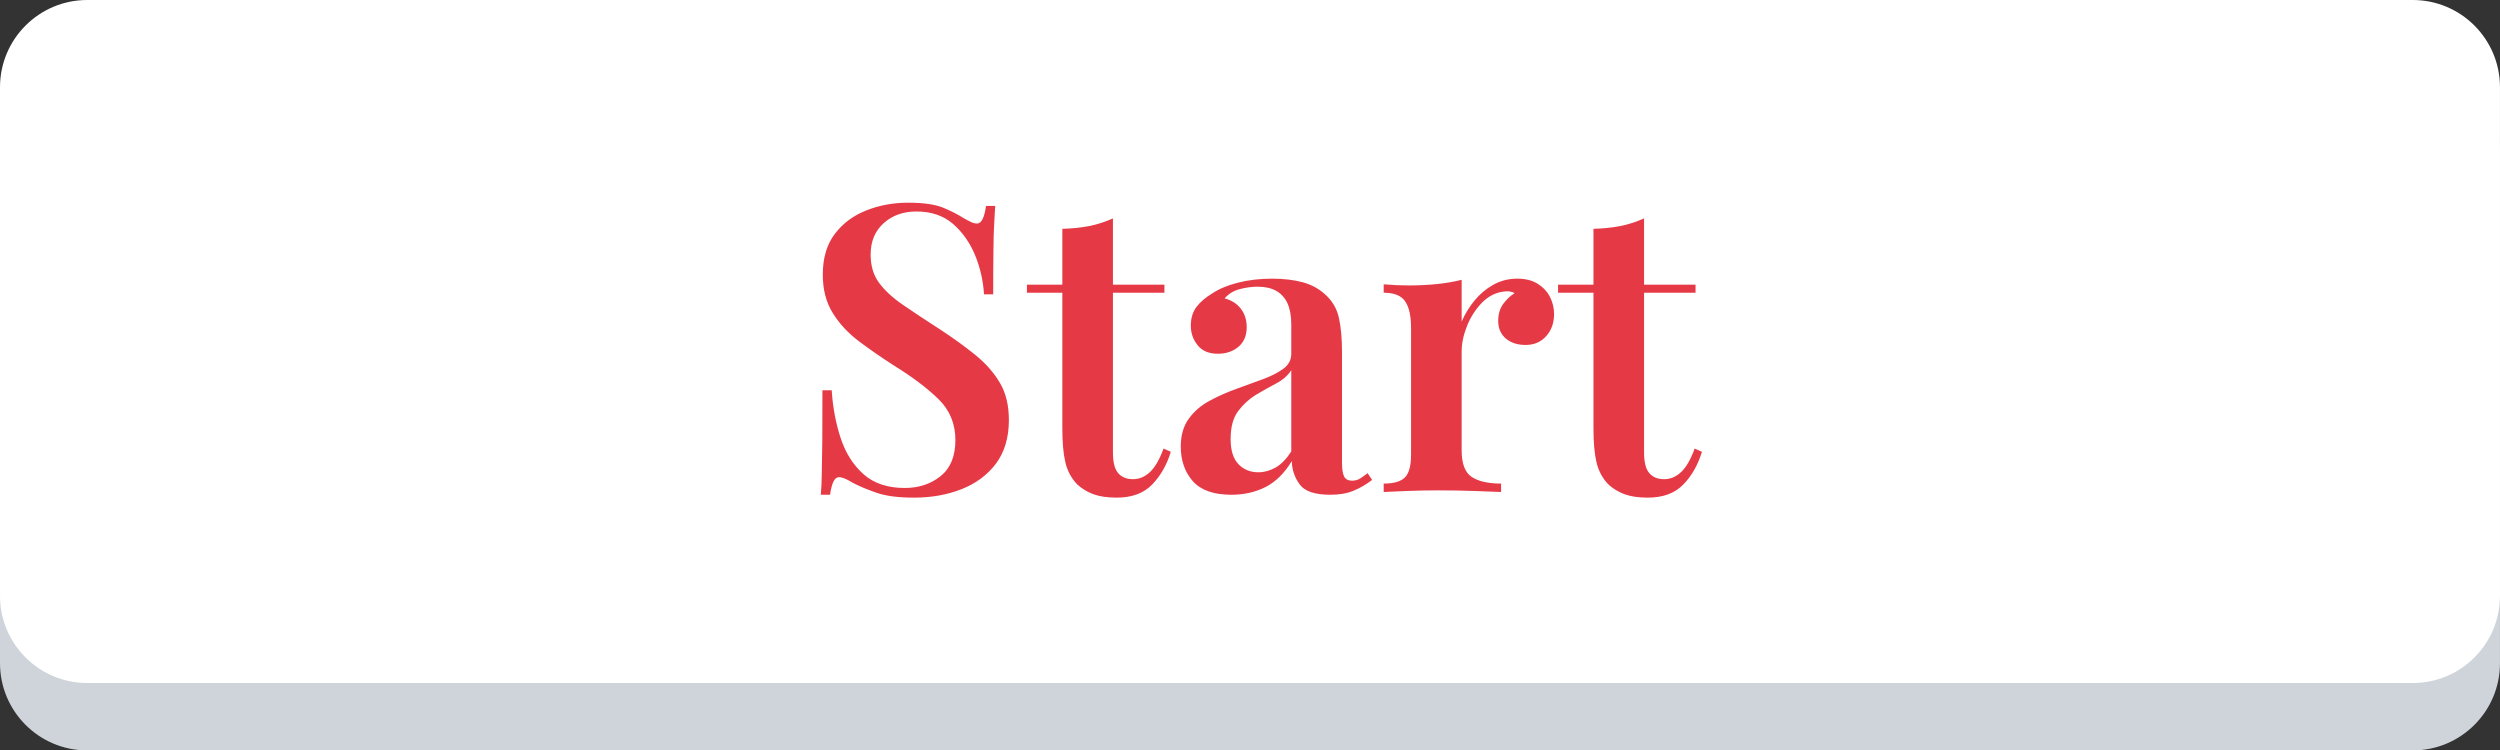
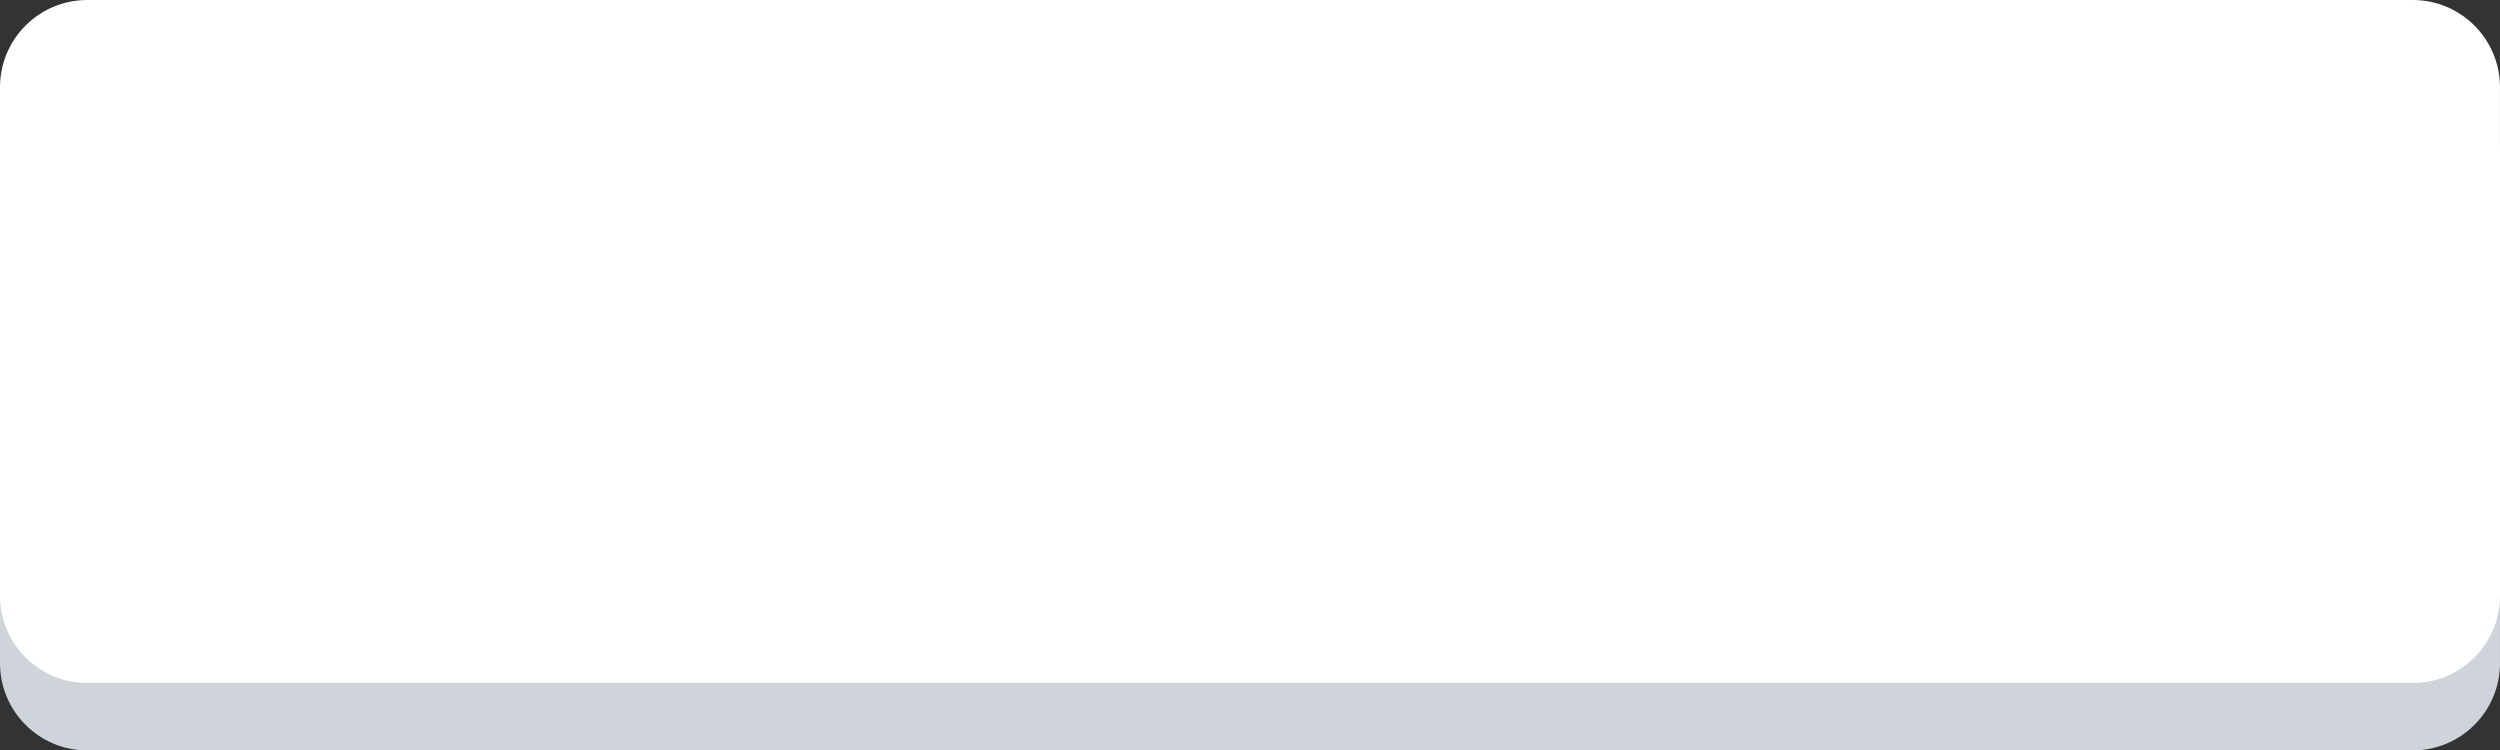
<svg xmlns="http://www.w3.org/2000/svg" viewBox="0 0 199.104 59.764">
  <rect x="0" y="0" width="199.104" height="59.764" fill="#333333" stroke="none" />
  <g>
    <g>
      <path d="M192.155,59.764H6.949C3.111,59.764,0,56.653,0,52.815v-40.5c0-3.838,3.11-6.948,6.949-6.948h185.205 c3.838,0,6.948,3.11,6.948,6.948v40.5C199.104,56.653,195.992,59.764,192.155,59.764z" style="fill: rgb(206, 212, 218);" />
      <path fill="#FFFFFF" d="M192.155,54.397H6.949C3.111,54.397,0,51.287,0,47.449v-40.5C0,3.111,3.111,0,6.949,0h185.205 c3.838,0,6.948,3.11,6.948,6.949v40.5C199.104,51.287,195.992,54.397,192.155,54.397z" />
-       <path d="M 72.319 16.143 C 73.512 16.143 74.429 16.27 75.069 16.523 C 75.709 16.783 76.262 17.063 76.729 17.363 C 76.989 17.51 77.199 17.62 77.359 17.693 C 77.519 17.766 77.672 17.803 77.819 17.803 C 78.159 17.803 78.396 17.336 78.529 16.403 L 79.259 16.403 C 79.239 16.803 79.212 17.27 79.179 17.803 C 79.146 18.336 79.126 19.046 79.119 19.933 C 79.106 20.82 79.099 21.99 79.099 23.443 L 78.369 23.443 C 78.302 22.35 78.062 21.303 77.649 20.303 C 77.229 19.303 76.642 18.476 75.889 17.823 C 75.129 17.17 74.162 16.843 72.989 16.843 C 71.942 16.843 71.072 17.153 70.379 17.773 C 69.686 18.393 69.339 19.226 69.339 20.273 C 69.339 21.166 69.562 21.916 70.009 22.523 C 70.462 23.136 71.099 23.723 71.919 24.283 C 72.739 24.85 73.716 25.496 74.849 26.223 C 75.889 26.903 76.826 27.58 77.659 28.253 C 78.492 28.926 79.149 29.67 79.629 30.483 C 80.109 31.29 80.349 32.28 80.349 33.453 C 80.349 34.84 80.009 35.993 79.329 36.913 C 78.642 37.826 77.722 38.51 76.569 38.963 C 75.422 39.41 74.166 39.633 72.799 39.633 C 71.539 39.633 70.542 39.503 69.809 39.243 C 69.069 38.99 68.432 38.723 67.899 38.443 C 67.432 38.15 67.069 38.003 66.809 38.003 C 66.469 38.003 66.236 38.47 66.109 39.403 L 65.369 39.403 C 65.416 38.916 65.442 38.343 65.449 37.683 C 65.462 37.016 65.476 36.156 65.489 35.103 C 65.496 34.05 65.499 32.71 65.499 31.083 L 66.239 31.083 C 66.326 32.45 66.566 33.726 66.959 34.913 C 67.352 36.093 67.959 37.046 68.779 37.773 C 69.599 38.5 70.692 38.863 72.059 38.863 C 73.172 38.863 74.122 38.55 74.909 37.923 C 75.696 37.29 76.089 36.333 76.089 35.053 C 76.089 33.753 75.642 32.666 74.749 31.793 C 73.856 30.92 72.682 30.033 71.229 29.133 C 70.229 28.493 69.289 27.843 68.409 27.183 C 67.536 26.523 66.839 25.77 66.319 24.923 C 65.792 24.083 65.529 23.066 65.529 21.873 C 65.529 20.546 65.849 19.463 66.489 18.623 C 67.129 17.783 67.969 17.16 69.009 16.753 C 70.042 16.346 71.146 16.143 72.319 16.143 ZM 88.636 17.393 L 88.636 22.673 L 92.736 22.673 L 92.736 23.313 L 88.636 23.313 L 88.636 36.043 C 88.636 36.816 88.776 37.363 89.056 37.683 C 89.329 38.003 89.722 38.163 90.236 38.163 C 90.729 38.163 91.176 37.976 91.576 37.603 C 91.982 37.23 92.346 36.603 92.666 35.723 L 93.246 35.983 C 92.926 37.03 92.429 37.9 91.756 38.593 C 91.082 39.286 90.139 39.633 88.926 39.633 C 88.199 39.633 87.586 39.543 87.086 39.363 C 86.586 39.176 86.152 38.913 85.786 38.573 C 85.319 38.086 85.006 37.5 84.846 36.813 C 84.686 36.133 84.606 35.226 84.606 34.093 L 84.606 23.313 L 81.786 23.313 L 81.786 22.673 L 84.606 22.673 L 84.606 18.223 C 85.372 18.203 86.086 18.13 86.746 18.003 C 87.406 17.87 88.036 17.666 88.636 17.393 ZM 98.079 39.403 C 96.665 39.403 95.639 39.043 94.999 38.323 C 94.359 37.596 94.039 36.676 94.039 35.563 C 94.039 34.67 94.252 33.93 94.679 33.343 C 95.105 32.756 95.655 32.283 96.329 31.923 C 97.002 31.556 97.712 31.24 98.459 30.973 C 99.205 30.706 99.909 30.45 100.569 30.203 C 101.229 29.963 101.772 29.686 102.199 29.373 C 102.625 29.066 102.839 28.666 102.839 28.173 L 102.839 25.843 C 102.839 25.156 102.739 24.596 102.539 24.163 C 102.339 23.723 102.039 23.39 101.639 23.163 C 101.245 22.943 100.752 22.833 100.159 22.833 C 99.705 22.833 99.235 22.896 98.749 23.023 C 98.255 23.15 97.849 23.396 97.529 23.763 C 98.082 23.91 98.515 24.186 98.829 24.593 C 99.135 25 99.289 25.49 99.289 26.063 C 99.289 26.723 99.072 27.24 98.639 27.613 C 98.199 27.986 97.649 28.173 96.989 28.173 C 96.282 28.173 95.749 27.95 95.389 27.503 C 95.022 27.056 94.839 26.533 94.839 25.933 C 94.839 25.34 94.989 24.843 95.289 24.443 C 95.589 24.05 96.005 23.693 96.539 23.373 C 97.072 23.013 97.755 22.726 98.589 22.513 C 99.422 22.3 100.329 22.193 101.309 22.193 C 102.249 22.193 103.079 22.293 103.799 22.493 C 104.525 22.7 105.145 23.056 105.659 23.563 C 106.172 24.056 106.502 24.666 106.649 25.393 C 106.802 26.12 106.879 27.003 106.879 28.043 L 106.879 36.813 C 106.879 37.346 106.935 37.726 107.049 37.953 C 107.169 38.173 107.379 38.283 107.679 38.283 C 107.932 38.283 108.155 38.22 108.349 38.093 C 108.542 37.966 108.732 37.83 108.919 37.683 L 109.279 38.223 C 108.805 38.583 108.312 38.87 107.799 39.083 C 107.292 39.296 106.675 39.403 105.949 39.403 C 104.729 39.403 103.919 39.133 103.519 38.593 C 103.112 38.046 102.899 37.423 102.879 36.723 C 102.299 37.683 101.605 38.37 100.799 38.783 C 99.985 39.196 99.079 39.403 98.079 39.403 Z M 100.219 37.613 C 100.685 37.613 101.145 37.486 101.599 37.233 C 102.045 36.973 102.459 36.546 102.839 35.953 L 102.839 29.483 C 102.565 29.91 102.162 30.263 101.629 30.543 C 101.095 30.823 100.555 31.126 100.009 31.453 C 99.469 31.786 98.999 32.22 98.599 32.753 C 98.205 33.286 98.009 34.023 98.009 34.963 C 98.009 35.876 98.219 36.546 98.639 36.973 C 99.052 37.4 99.579 37.613 100.219 37.613 ZM 120.829 22.193 C 121.489 22.193 122.036 22.33 122.469 22.603 C 122.909 22.883 123.236 23.236 123.449 23.663 C 123.663 24.09 123.769 24.536 123.769 25.003 C 123.769 25.71 123.563 26.296 123.149 26.763 C 122.729 27.236 122.179 27.473 121.499 27.473 C 120.859 27.473 120.336 27.303 119.929 26.963 C 119.523 26.616 119.319 26.146 119.319 25.553 C 119.319 25.02 119.453 24.57 119.719 24.203 C 119.986 23.843 120.289 23.556 120.629 23.343 C 120.396 23.216 120.129 23.173 119.829 23.213 C 119.149 23.28 118.553 23.573 118.039 24.093 C 117.526 24.62 117.126 25.24 116.839 25.953 C 116.553 26.666 116.409 27.343 116.409 27.983 L 116.409 35.883 C 116.409 36.93 116.676 37.63 117.209 37.983 C 117.743 38.336 118.523 38.513 119.549 38.513 L 119.549 39.183 C 119.056 39.163 118.346 39.136 117.419 39.103 C 116.493 39.07 115.526 39.053 114.519 39.053 C 113.686 39.053 112.859 39.07 112.039 39.103 C 111.219 39.136 110.606 39.163 110.199 39.183 L 110.199 38.513 C 110.993 38.513 111.553 38.353 111.879 38.033 C 112.213 37.713 112.379 37.103 112.379 36.203 L 112.379 26.123 C 112.379 25.163 112.223 24.456 111.909 24.003 C 111.603 23.543 111.033 23.313 110.199 23.313 L 110.199 22.643 C 110.886 22.703 111.549 22.733 112.189 22.733 C 112.976 22.733 113.726 22.696 114.439 22.623 C 115.153 22.55 115.809 22.436 116.409 22.283 L 116.409 25.613 C 116.663 25.02 116.999 24.466 117.419 23.953 C 117.833 23.44 118.333 23.016 118.919 22.683 C 119.506 22.356 120.143 22.193 120.829 22.193 ZM 130.936 17.393 L 130.936 22.673 L 135.036 22.673 L 135.036 23.313 L 130.936 23.313 L 130.936 36.043 C 130.936 36.816 131.076 37.363 131.356 37.683 C 131.63 38.003 132.023 38.163 132.536 38.163 C 133.03 38.163 133.476 37.976 133.876 37.603 C 134.283 37.23 134.646 36.603 134.966 35.723 L 135.546 35.983 C 135.226 37.03 134.73 37.9 134.056 38.593 C 133.383 39.286 132.44 39.633 131.226 39.633 C 130.5 39.633 129.886 39.543 129.386 39.363 C 128.886 39.176 128.453 38.913 128.086 38.573 C 127.62 38.086 127.306 37.5 127.146 36.813 C 126.986 36.133 126.906 35.226 126.906 34.093 L 126.906 23.313 L 124.086 23.313 L 124.086 22.673 L 126.906 22.673 L 126.906 18.223 C 127.673 18.203 128.386 18.13 129.046 18.003 C 129.706 17.87 130.336 17.666 130.936 17.393 Z" transform="matrix(1, 0, 0, 1, 0, 0)" style="fill: rgb(230, 57, 70); white-space: pre;" />
    </g>
    <g enable-background="new    " />
  </g>
</svg>